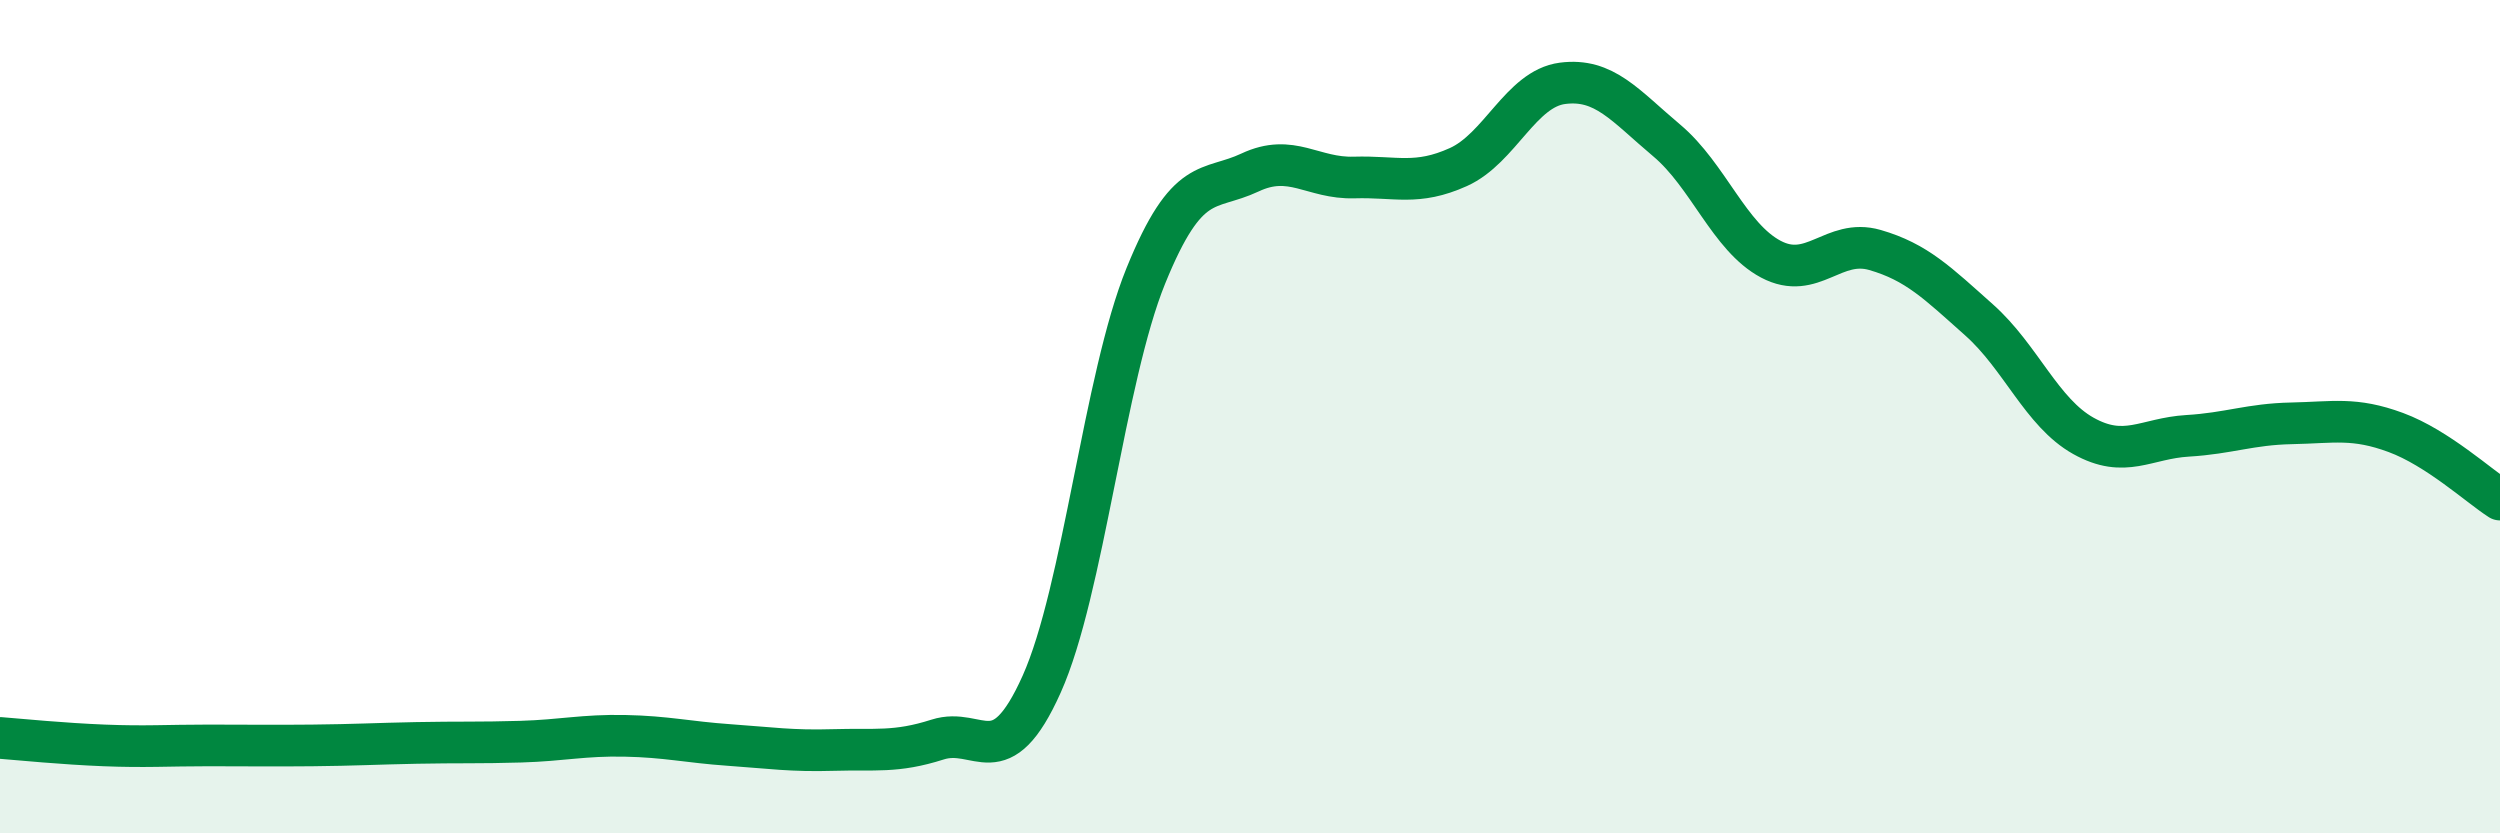
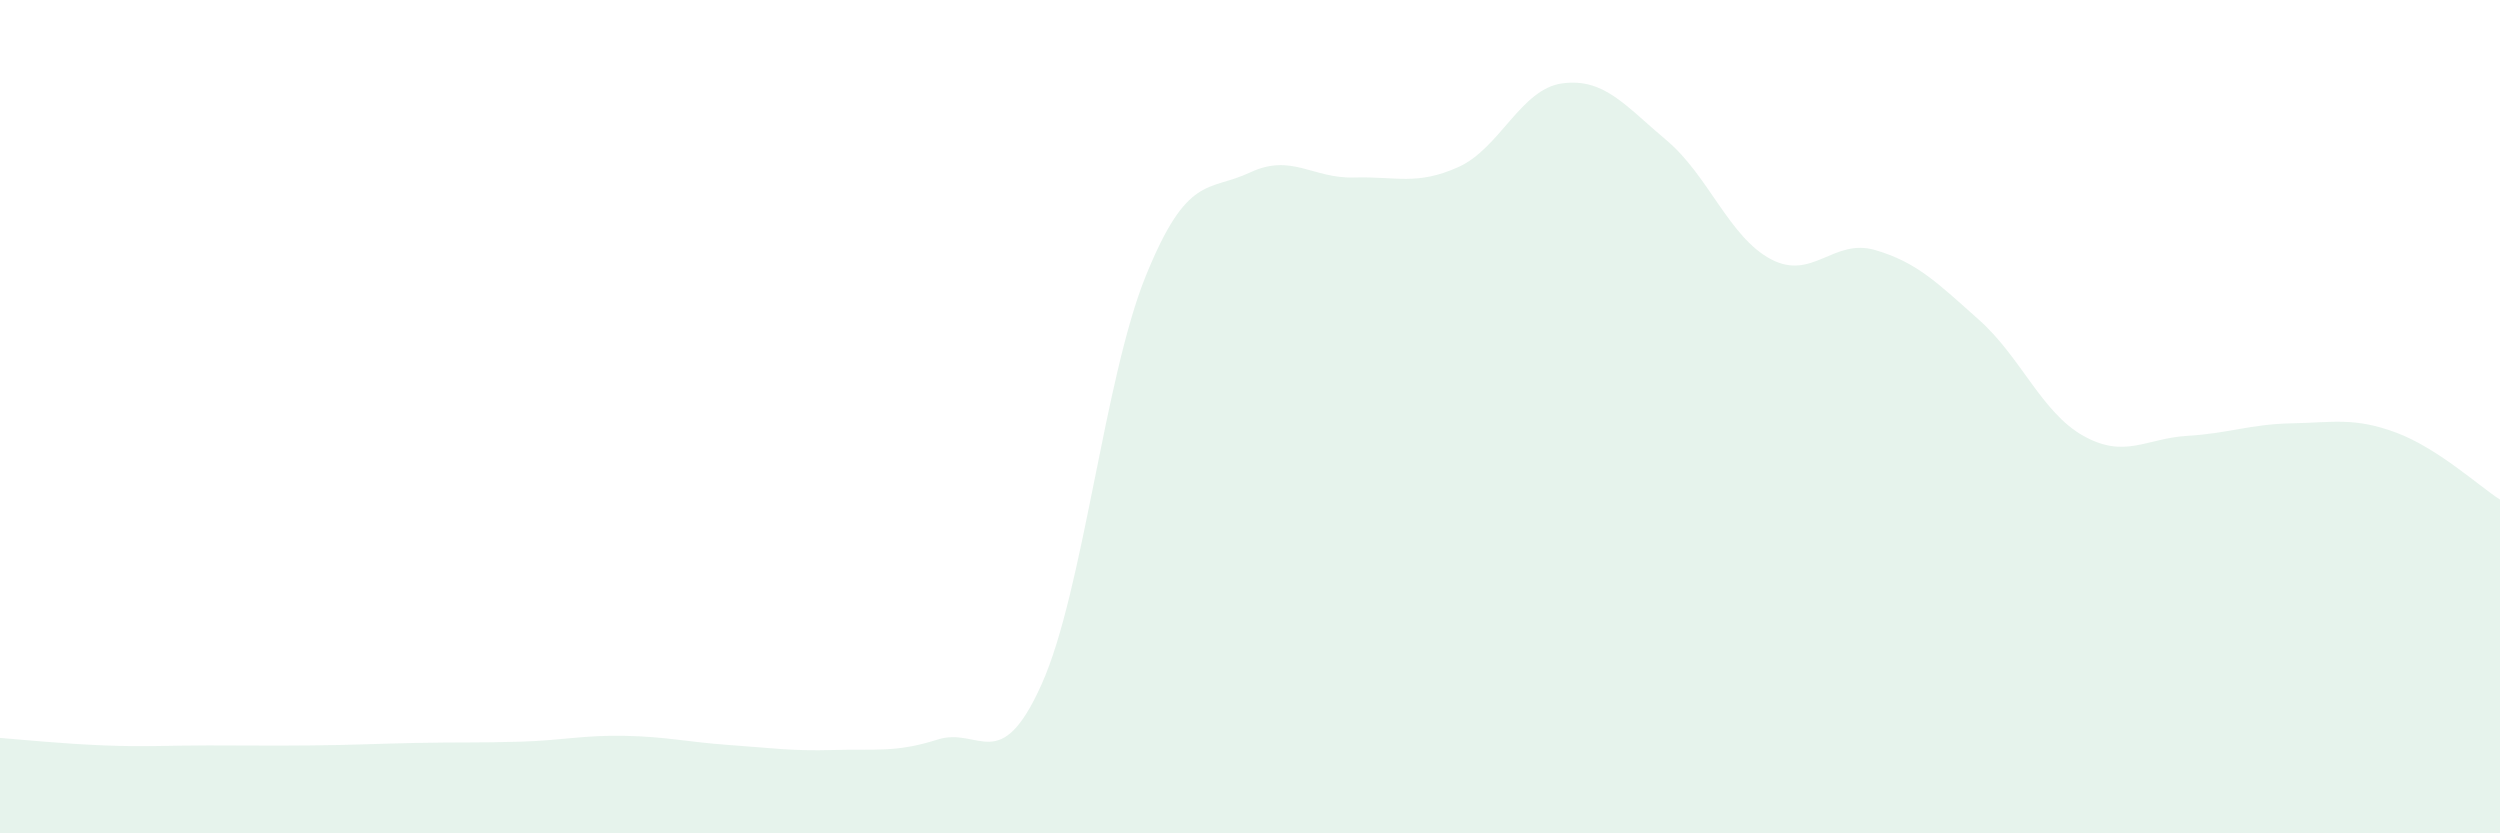
<svg xmlns="http://www.w3.org/2000/svg" width="60" height="20" viewBox="0 0 60 20">
  <path d="M 0,17.71 C 0.5,17.75 1.5,17.85 2.5,17.89 C 3.5,17.93 4,17.89 5,17.89 C 6,17.89 6.5,17.9 7.5,17.89 C 8.5,17.88 9,17.85 10,17.83 C 11,17.81 11.5,17.83 12.5,17.8 C 13.5,17.77 14,17.64 15,17.66 C 16,17.68 16.5,17.81 17.5,17.88 C 18.5,17.95 19,18.03 20,18 C 21,17.97 21.5,18.07 22.5,17.75 C 23.5,17.43 24,18.65 25,16.42 C 26,14.19 26.5,9.08 27.5,6.62 C 28.5,4.16 29,4.61 30,4.14 C 31,3.67 31.5,4.29 32.5,4.26 C 33.5,4.23 34,4.46 35,4.01 C 36,3.56 36.5,2.13 37.5,2 C 38.5,1.87 39,2.53 40,3.37 C 41,4.21 41.5,5.69 42.5,6.22 C 43.5,6.75 44,5.71 45,6 C 46,6.29 46.5,6.79 47.5,7.68 C 48.5,8.57 49,9.9 50,10.46 C 51,11.02 51.5,10.52 52.5,10.46 C 53.5,10.4 54,10.18 55,10.16 C 56,10.14 56.5,10.01 57.5,10.38 C 58.5,10.75 59.5,11.67 60,11.99L60 20L0 20Z" fill="#008740" opacity="0.1" stroke-linecap="round" stroke-linejoin="round" />
-   <path d="M 0,17.71 C 0.5,17.75 1.5,17.85 2.5,17.89 C 3.5,17.93 4,17.89 5,17.89 C 6,17.89 6.5,17.9 7.5,17.89 C 8.5,17.88 9,17.85 10,17.83 C 11,17.81 11.5,17.83 12.5,17.8 C 13.5,17.77 14,17.64 15,17.66 C 16,17.68 16.5,17.81 17.5,17.88 C 18.5,17.95 19,18.03 20,18 C 21,17.97 21.5,18.07 22.5,17.75 C 23.5,17.43 24,18.65 25,16.42 C 26,14.19 26.5,9.08 27.5,6.62 C 28.5,4.16 29,4.61 30,4.14 C 31,3.67 31.5,4.29 32.5,4.26 C 33.5,4.23 34,4.46 35,4.01 C 36,3.56 36.5,2.13 37.5,2 C 38.5,1.87 39,2.53 40,3.37 C 41,4.21 41.5,5.69 42.5,6.22 C 43.5,6.75 44,5.71 45,6 C 46,6.29 46.5,6.79 47.5,7.68 C 48.5,8.57 49,9.9 50,10.46 C 51,11.02 51.5,10.52 52.5,10.46 C 53.5,10.4 54,10.18 55,10.16 C 56,10.14 56.5,10.01 57.5,10.38 C 58.5,10.75 59.5,11.67 60,11.99" stroke="#008740" stroke-width="1" fill="none" stroke-linecap="round" stroke-linejoin="round" />
</svg>